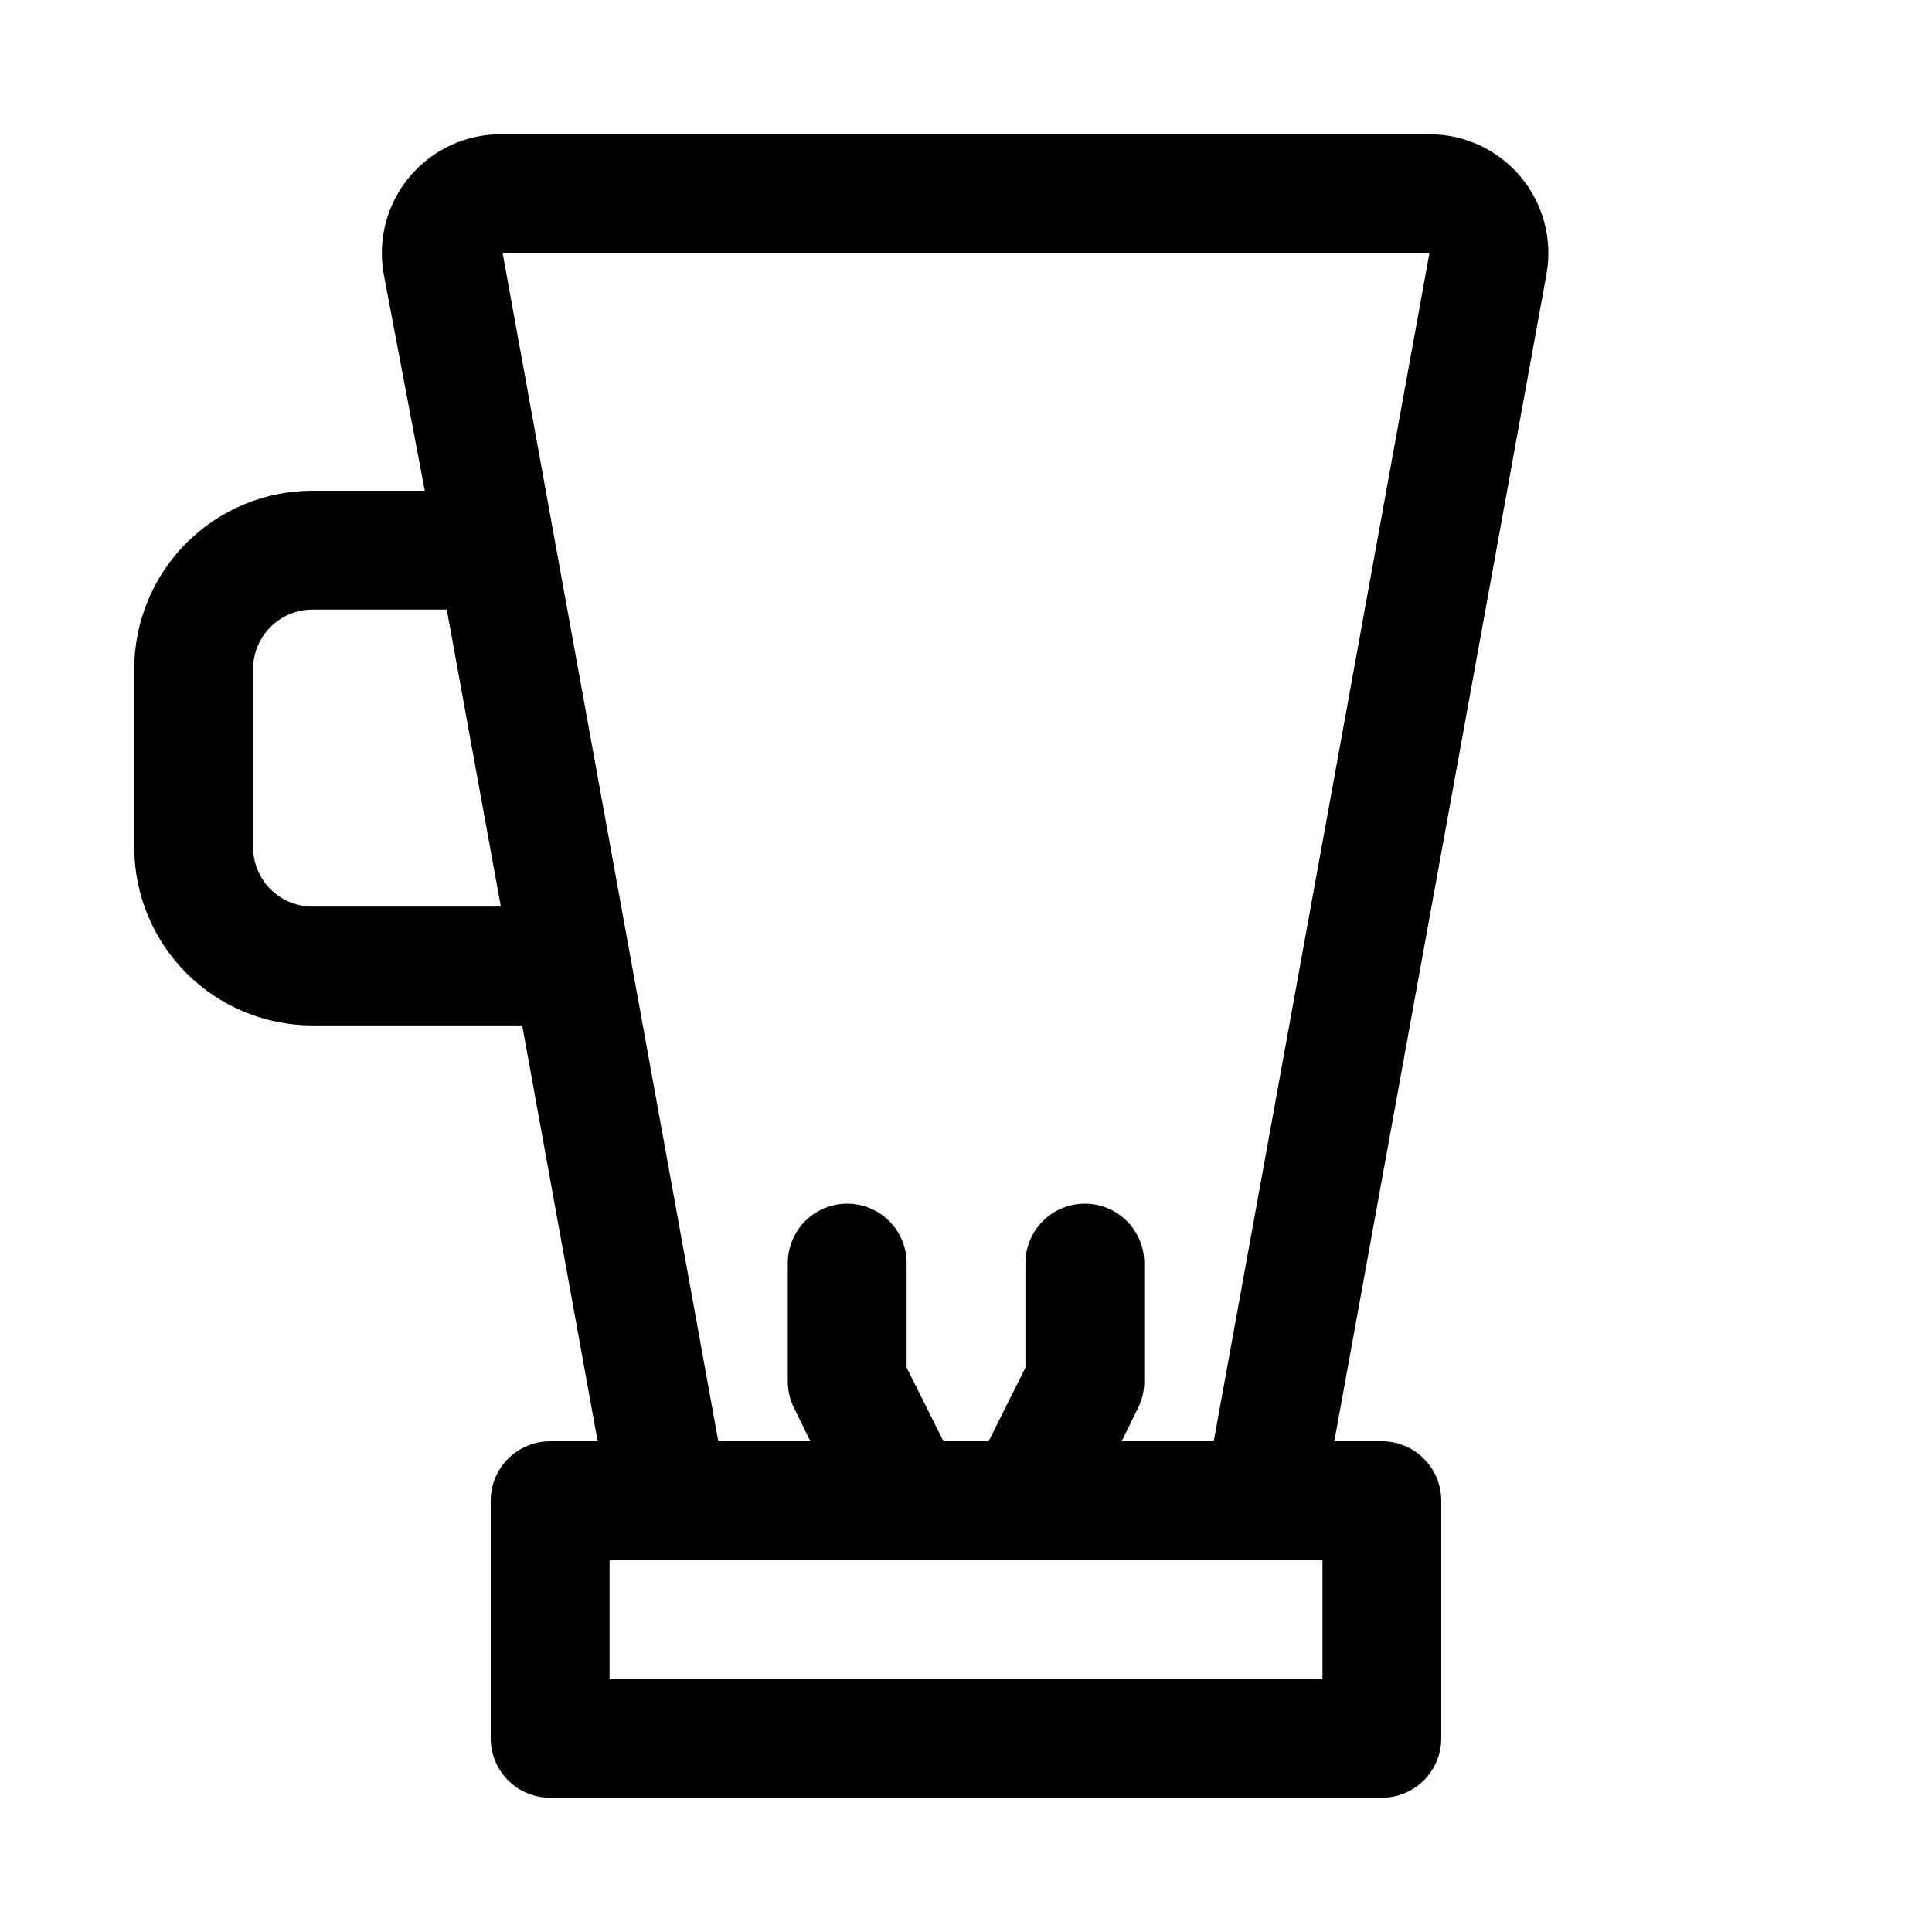
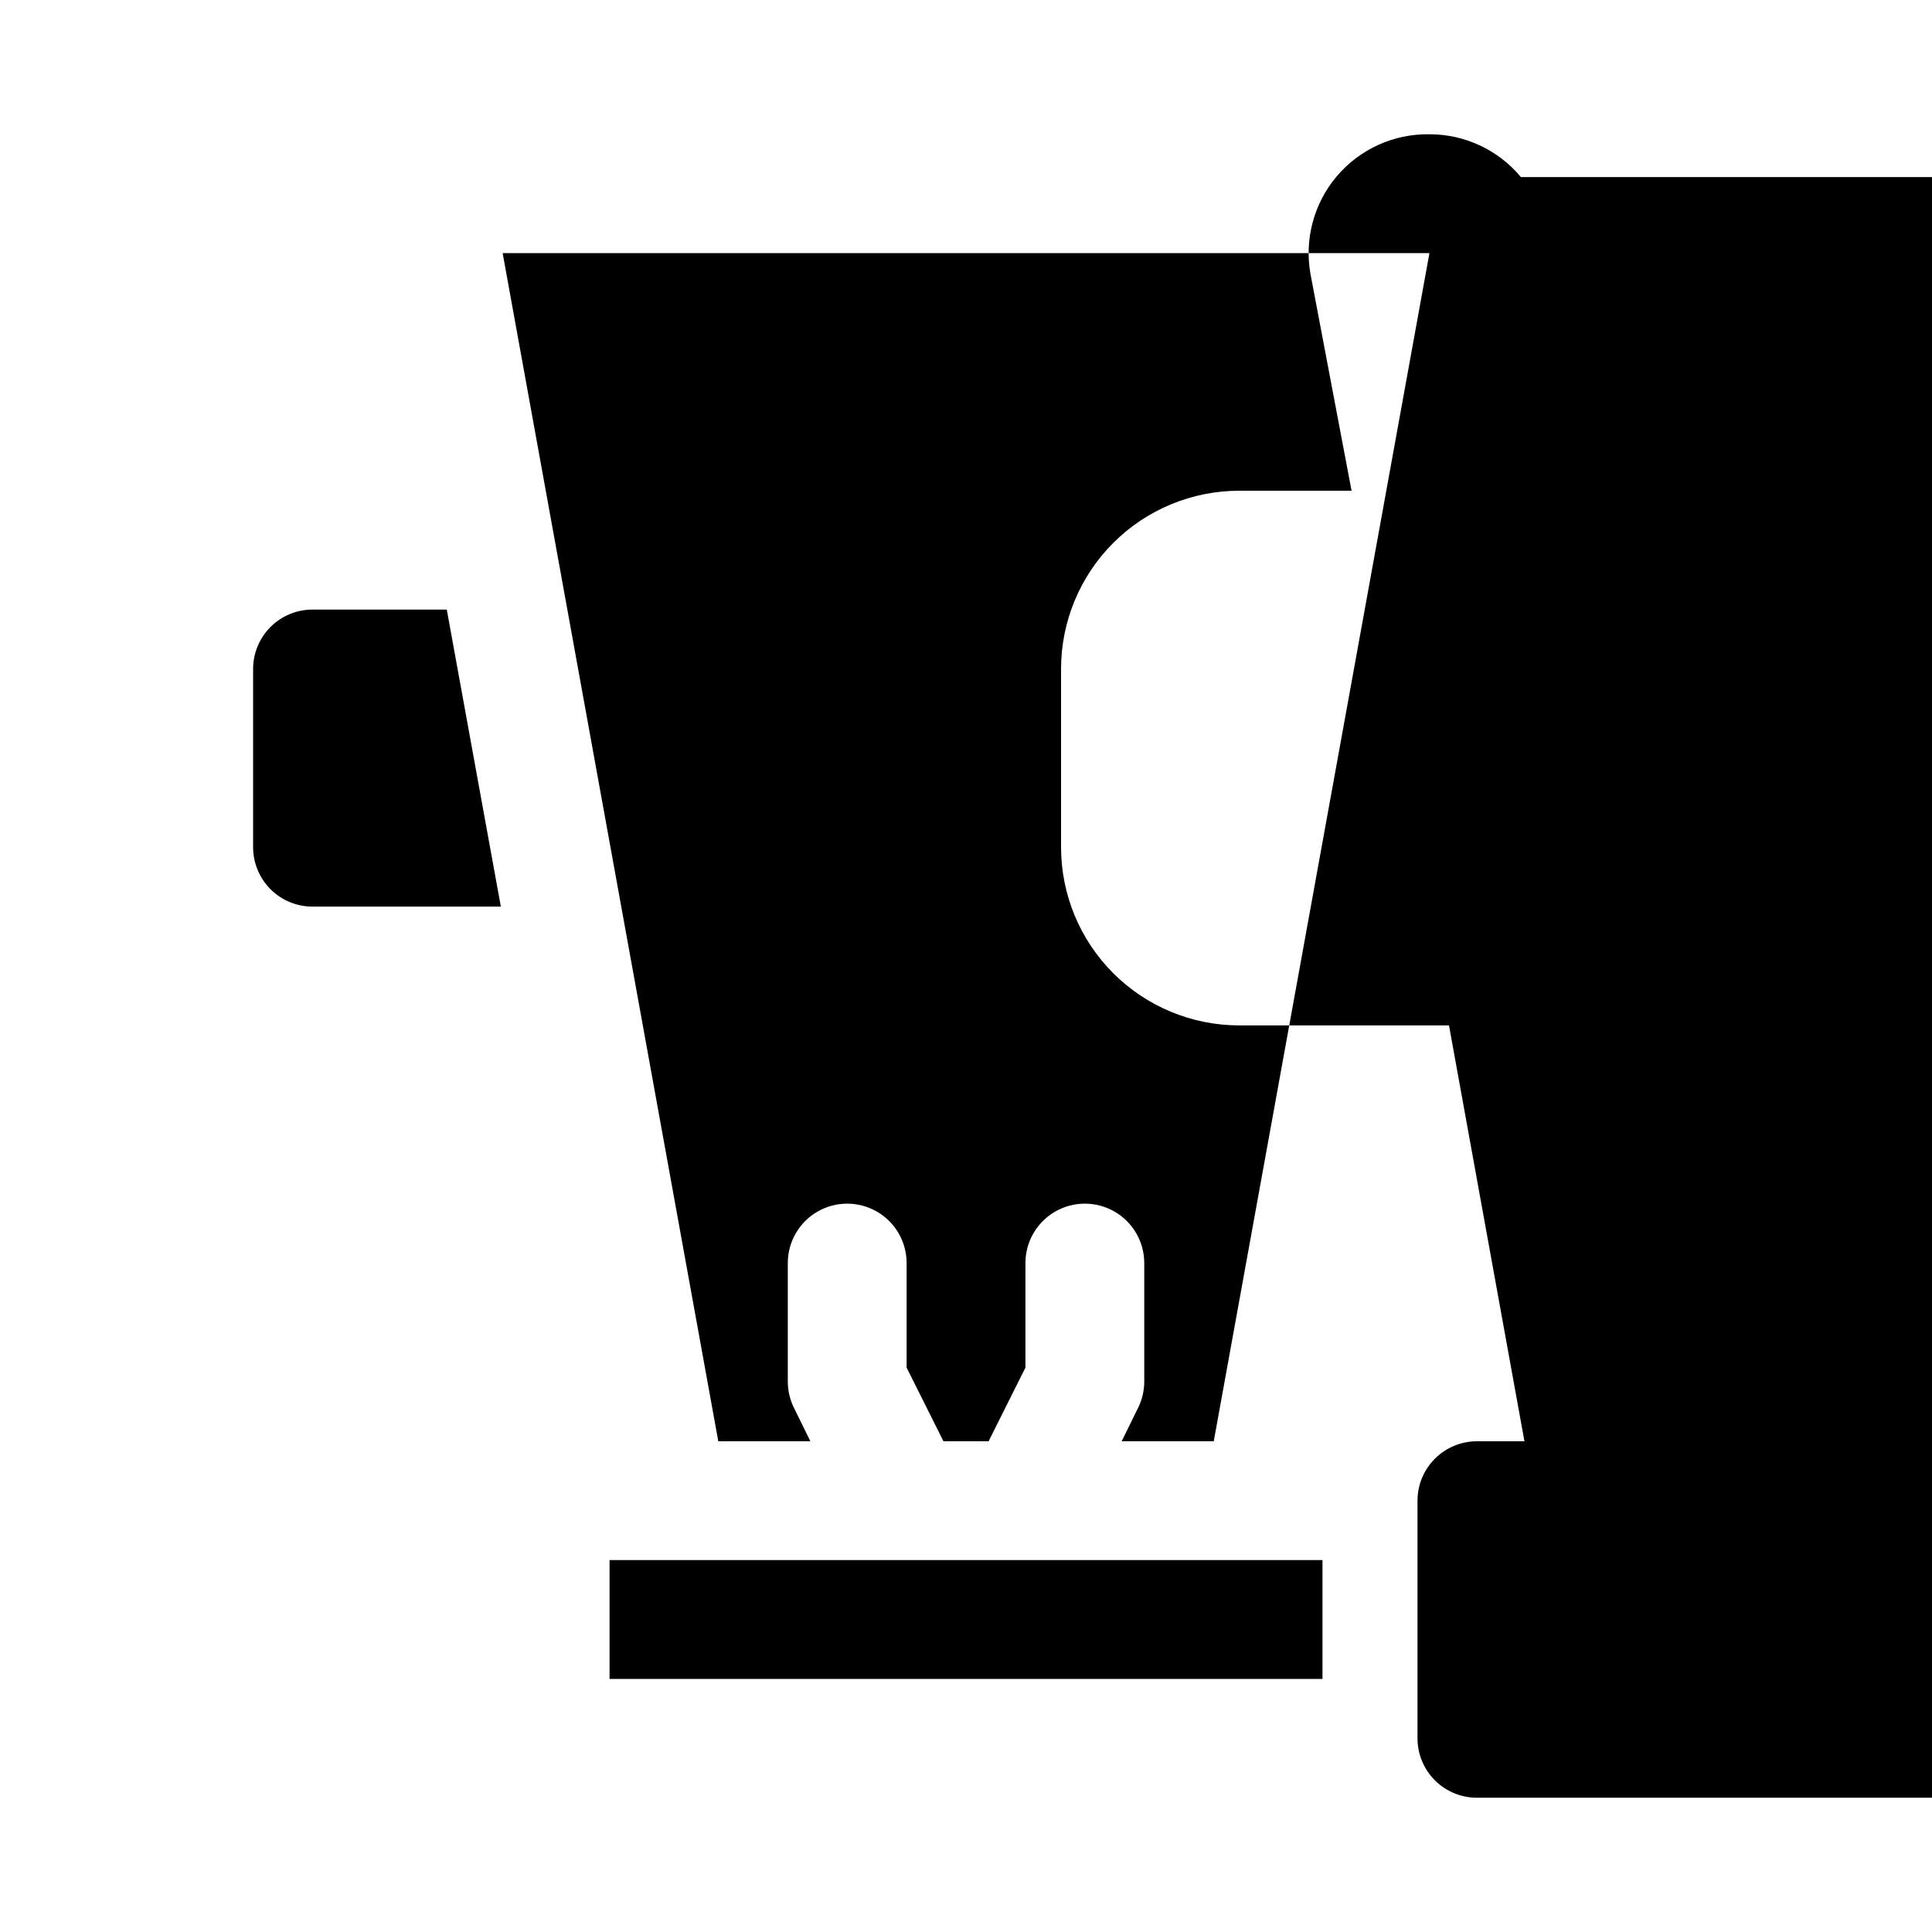
<svg xmlns="http://www.w3.org/2000/svg" fill="#000000" width="800px" height="800px" version="1.1" viewBox="144 144 512 512">
-   <path d="m547.05 190.92c-5.992-7.195-14.879-11.352-24.246-11.336h-245.61c-9.434-0.156-18.438 3.93-24.539 11.125-6.098 7.199-8.648 16.75-6.949 26.031l10.863 57.309h-29.758c-12.523 0-24.539 4.977-33.398 13.832-8.855 8.859-13.832 20.871-13.832 33.398v47.234c0 12.527 4.977 24.539 13.832 33.398 8.859 8.855 20.875 13.832 33.398 13.832h55.578l19.996 110.21h-12.598c-4.176 0-8.18 1.66-11.133 4.613s-4.609 6.957-4.609 11.133v62.977c0 4.176 1.656 8.18 4.609 11.133 2.953 2.953 6.957 4.609 11.133 4.609h220.42c4.176 0 8.18-1.656 11.133-4.609 2.953-2.953 4.609-6.957 4.609-11.133v-62.977c0-4.176-1.656-8.18-4.609-11.133s-6.957-4.613-11.133-4.613h-12.594l56.203-309.21c1.684-9.184-0.797-18.645-6.769-25.82zm-320.23 193.34c-4.176 0-8.18-1.656-11.133-4.609-2.949-2.953-4.609-6.957-4.609-11.133v-47.234c0-4.176 1.66-8.18 4.609-11.133 2.953-2.953 6.957-4.609 11.133-4.609h35.582l14.328 78.719zm267.65 204.67h-188.93v-31.488h188.93zm-28.812-62.977h-24.402l4.25-8.66 0.004 0.004c1.121-2.195 1.715-4.621 1.73-7.086v-31.488c0-5.625-3-10.824-7.871-13.633-4.871-2.812-10.875-2.812-15.746 0-4.871 2.809-7.871 8.008-7.871 13.633v27.711l-9.762 19.52h-11.965l-9.762-19.52v-27.711c0-5.625-3-10.824-7.871-13.633-4.871-2.812-10.875-2.812-15.746 0-4.871 2.809-7.871 8.008-7.871 13.633v31.488c0.016 2.465 0.609 4.891 1.734 7.086l4.25 8.66-24.402-0.004-57.152-314.88h245.61z" />
+   <path d="m547.05 190.92c-5.992-7.195-14.879-11.352-24.246-11.336c-9.434-0.156-18.438 3.93-24.539 11.125-6.098 7.199-8.648 16.75-6.949 26.031l10.863 57.309h-29.758c-12.523 0-24.539 4.977-33.398 13.832-8.855 8.859-13.832 20.871-13.832 33.398v47.234c0 12.527 4.977 24.539 13.832 33.398 8.859 8.855 20.875 13.832 33.398 13.832h55.578l19.996 110.21h-12.598c-4.176 0-8.18 1.66-11.133 4.613s-4.609 6.957-4.609 11.133v62.977c0 4.176 1.656 8.18 4.609 11.133 2.953 2.953 6.957 4.609 11.133 4.609h220.42c4.176 0 8.18-1.656 11.133-4.609 2.953-2.953 4.609-6.957 4.609-11.133v-62.977c0-4.176-1.656-8.18-4.609-11.133s-6.957-4.613-11.133-4.613h-12.594l56.203-309.21c1.684-9.184-0.797-18.645-6.769-25.82zm-320.23 193.34c-4.176 0-8.18-1.656-11.133-4.609-2.949-2.953-4.609-6.957-4.609-11.133v-47.234c0-4.176 1.66-8.18 4.609-11.133 2.953-2.953 6.957-4.609 11.133-4.609h35.582l14.328 78.719zm267.65 204.67h-188.93v-31.488h188.93zm-28.812-62.977h-24.402l4.25-8.66 0.004 0.004c1.121-2.195 1.715-4.621 1.73-7.086v-31.488c0-5.625-3-10.824-7.871-13.633-4.871-2.812-10.875-2.812-15.746 0-4.871 2.809-7.871 8.008-7.871 13.633v27.711l-9.762 19.52h-11.965l-9.762-19.52v-27.711c0-5.625-3-10.824-7.871-13.633-4.871-2.812-10.875-2.812-15.746 0-4.871 2.809-7.871 8.008-7.871 13.633v31.488c0.016 2.465 0.609 4.891 1.734 7.086l4.25 8.66-24.402-0.004-57.152-314.88h245.61z" />
</svg>